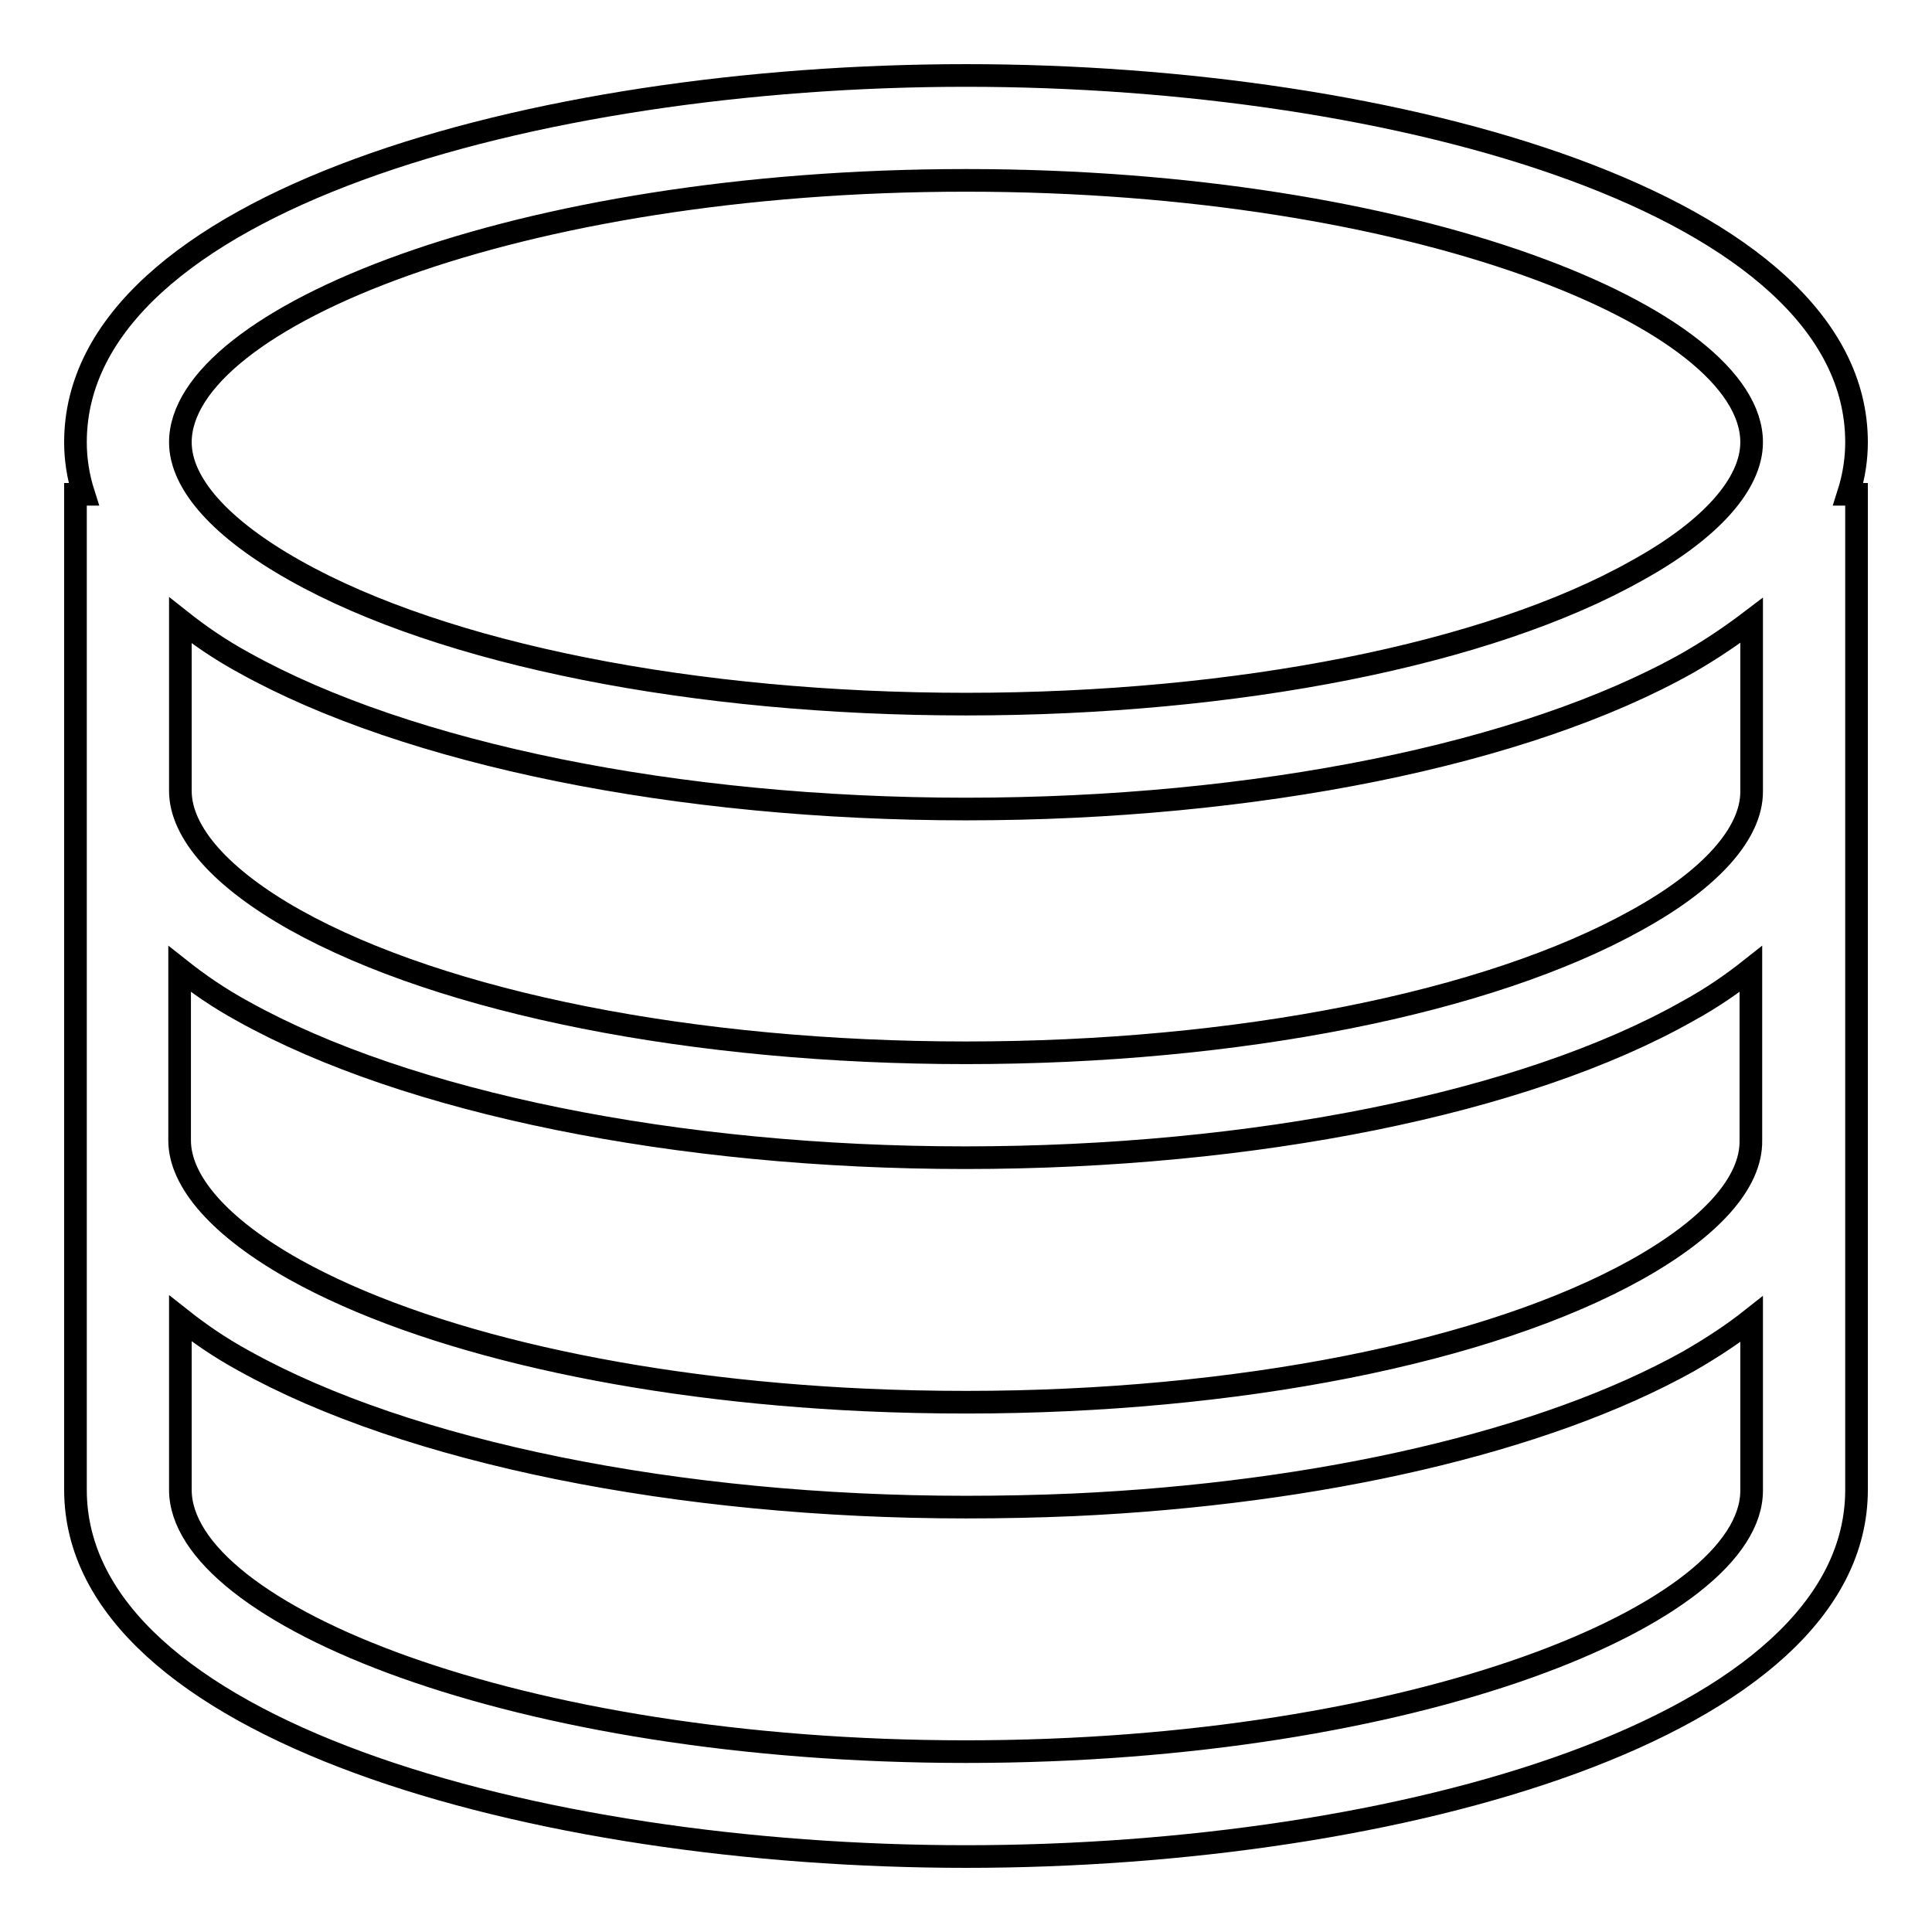
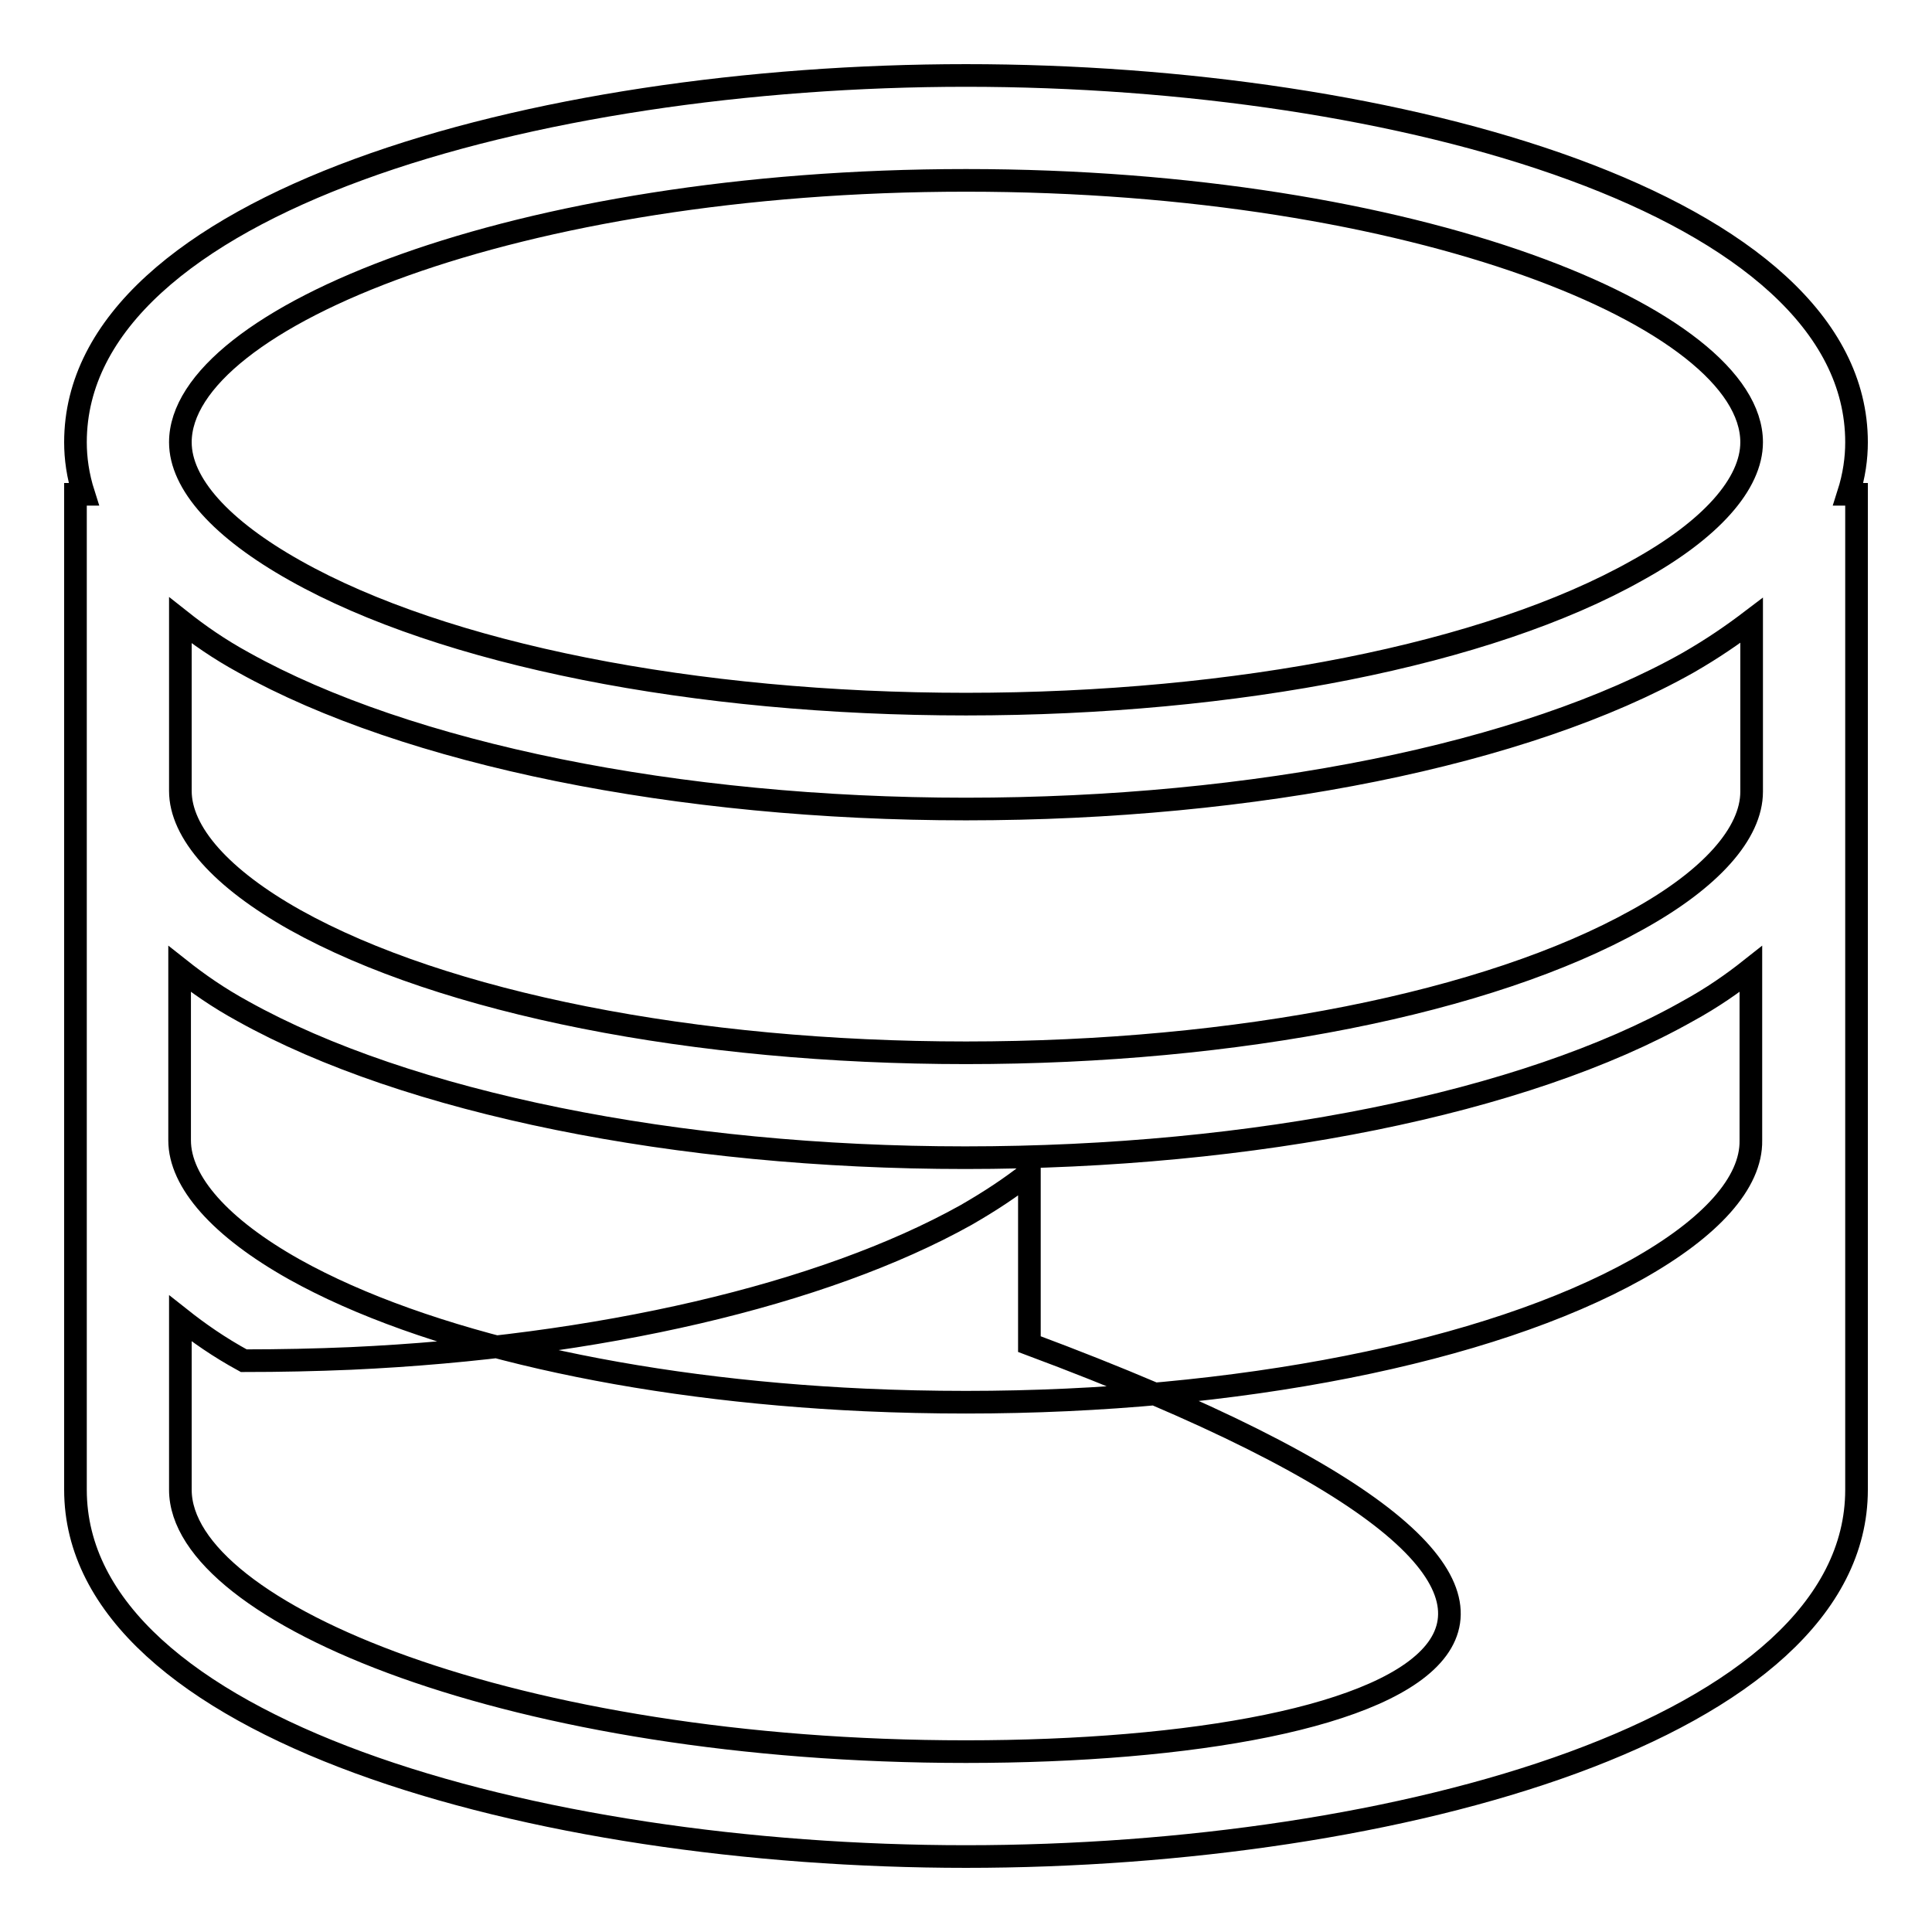
<svg xmlns="http://www.w3.org/2000/svg" version="1.1" x="0px" y="0px" viewBox="0 0 256 256" enable-background="new 0 0 256 256" xml:space="preserve">
  <g>
    <g>
-       <path stroke-width="3" fill-opacity="0" stroke="#000000" d="M246,58.6C246,27,185.2,10,128,10C70.8,10,10,27,10,58.6c0,2.1,0.3,4.4,1.1,6.9H10v131.9C10,229,70.8,246,128,246c57.2,0,118-17,118-48.6V65.5h-1.1C245.7,63,246,60.7,246,58.6L246,58.6z M128,23.9c59.6,0,104.1,18.3,104.1,34.7c0,5.5-5.4,11.6-15.2,17c-19.7,11.1-53,17.7-88.9,17.7c-36,0-69.2-6.6-88.9-17.7c-9.8-5.5-15.2-11.5-15.2-17C23.9,42.2,68.4,23.9,128,23.9z M128,232.1c-59.6,0-104.1-18.3-104.1-34.7v-22.7c2.4,1.9,5.1,3.8,8.4,5.6c21.7,12.1,57.5,19.4,95.7,19.4c4.8,0,9.5-0.1,14.2-0.3c32.8-1.5,62.5-8.4,81.5-19l0,0c0,0,0,0,0,0c3.3-1.9,6-3.7,8.4-5.6v22.7C232.1,213.8,187.6,232.1,128,232.1L128,232.1z M216.9,168.2c-19.7,11-53,17.6-88.9,17.6c-4.5,0-9-0.1-13.4-0.3c-30.7-1.4-58.4-7.7-75.6-17.3l0,0c-9.8-5.5-15.2-11.6-15.2-17.1v-22.7c2.4,1.9,5.1,3.8,8.4,5.6c21.7,12.1,57.5,19.4,95.7,19.4s74.1-7.2,95.7-19.4c3.3-1.8,6-3.7,8.4-5.6v22.7C232.1,156.7,226.7,162.7,216.9,168.2L216.9,168.2z M216.9,121.9c-19.7,11-52.9,17.6-88.9,17.6s-69.2-6.6-88.9-17.6c-9.8-5.5-15.2-11.6-15.2-17.1V82.2c2.4,1.9,5.1,3.8,8.4,5.6c21.7,12.1,57.5,19.4,95.7,19.4s74.1-7.2,95.7-19.4c3.3-1.9,5.9-3.7,8.4-5.6v22.7C232.1,110.4,226.7,116.5,216.9,121.9z" />
+       <path stroke-width="3" fill-opacity="0" stroke="#000000" d="M246,58.6C246,27,185.2,10,128,10C70.8,10,10,27,10,58.6c0,2.1,0.3,4.4,1.1,6.9H10v131.9C10,229,70.8,246,128,246c57.2,0,118-17,118-48.6V65.5h-1.1C245.7,63,246,60.7,246,58.6L246,58.6z M128,23.9c59.6,0,104.1,18.3,104.1,34.7c0,5.5-5.4,11.6-15.2,17c-19.7,11.1-53,17.7-88.9,17.7c-36,0-69.2-6.6-88.9-17.7c-9.8-5.5-15.2-11.5-15.2-17C23.9,42.2,68.4,23.9,128,23.9z M128,232.1c-59.6,0-104.1-18.3-104.1-34.7v-22.7c2.4,1.9,5.1,3.8,8.4,5.6c4.8,0,9.5-0.1,14.2-0.3c32.8-1.5,62.5-8.4,81.5-19l0,0c0,0,0,0,0,0c3.3-1.9,6-3.7,8.4-5.6v22.7C232.1,213.8,187.6,232.1,128,232.1L128,232.1z M216.9,168.2c-19.7,11-53,17.6-88.9,17.6c-4.5,0-9-0.1-13.4-0.3c-30.7-1.4-58.4-7.7-75.6-17.3l0,0c-9.8-5.5-15.2-11.6-15.2-17.1v-22.7c2.4,1.9,5.1,3.8,8.4,5.6c21.7,12.1,57.5,19.4,95.7,19.4s74.1-7.2,95.7-19.4c3.3-1.8,6-3.7,8.4-5.6v22.7C232.1,156.7,226.7,162.7,216.9,168.2L216.9,168.2z M216.9,121.9c-19.7,11-52.9,17.6-88.9,17.6s-69.2-6.6-88.9-17.6c-9.8-5.5-15.2-11.6-15.2-17.1V82.2c2.4,1.9,5.1,3.8,8.4,5.6c21.7,12.1,57.5,19.4,95.7,19.4s74.1-7.2,95.7-19.4c3.3-1.9,5.9-3.7,8.4-5.6v22.7C232.1,110.4,226.7,116.5,216.9,121.9z" />
    </g>
  </g>
</svg>